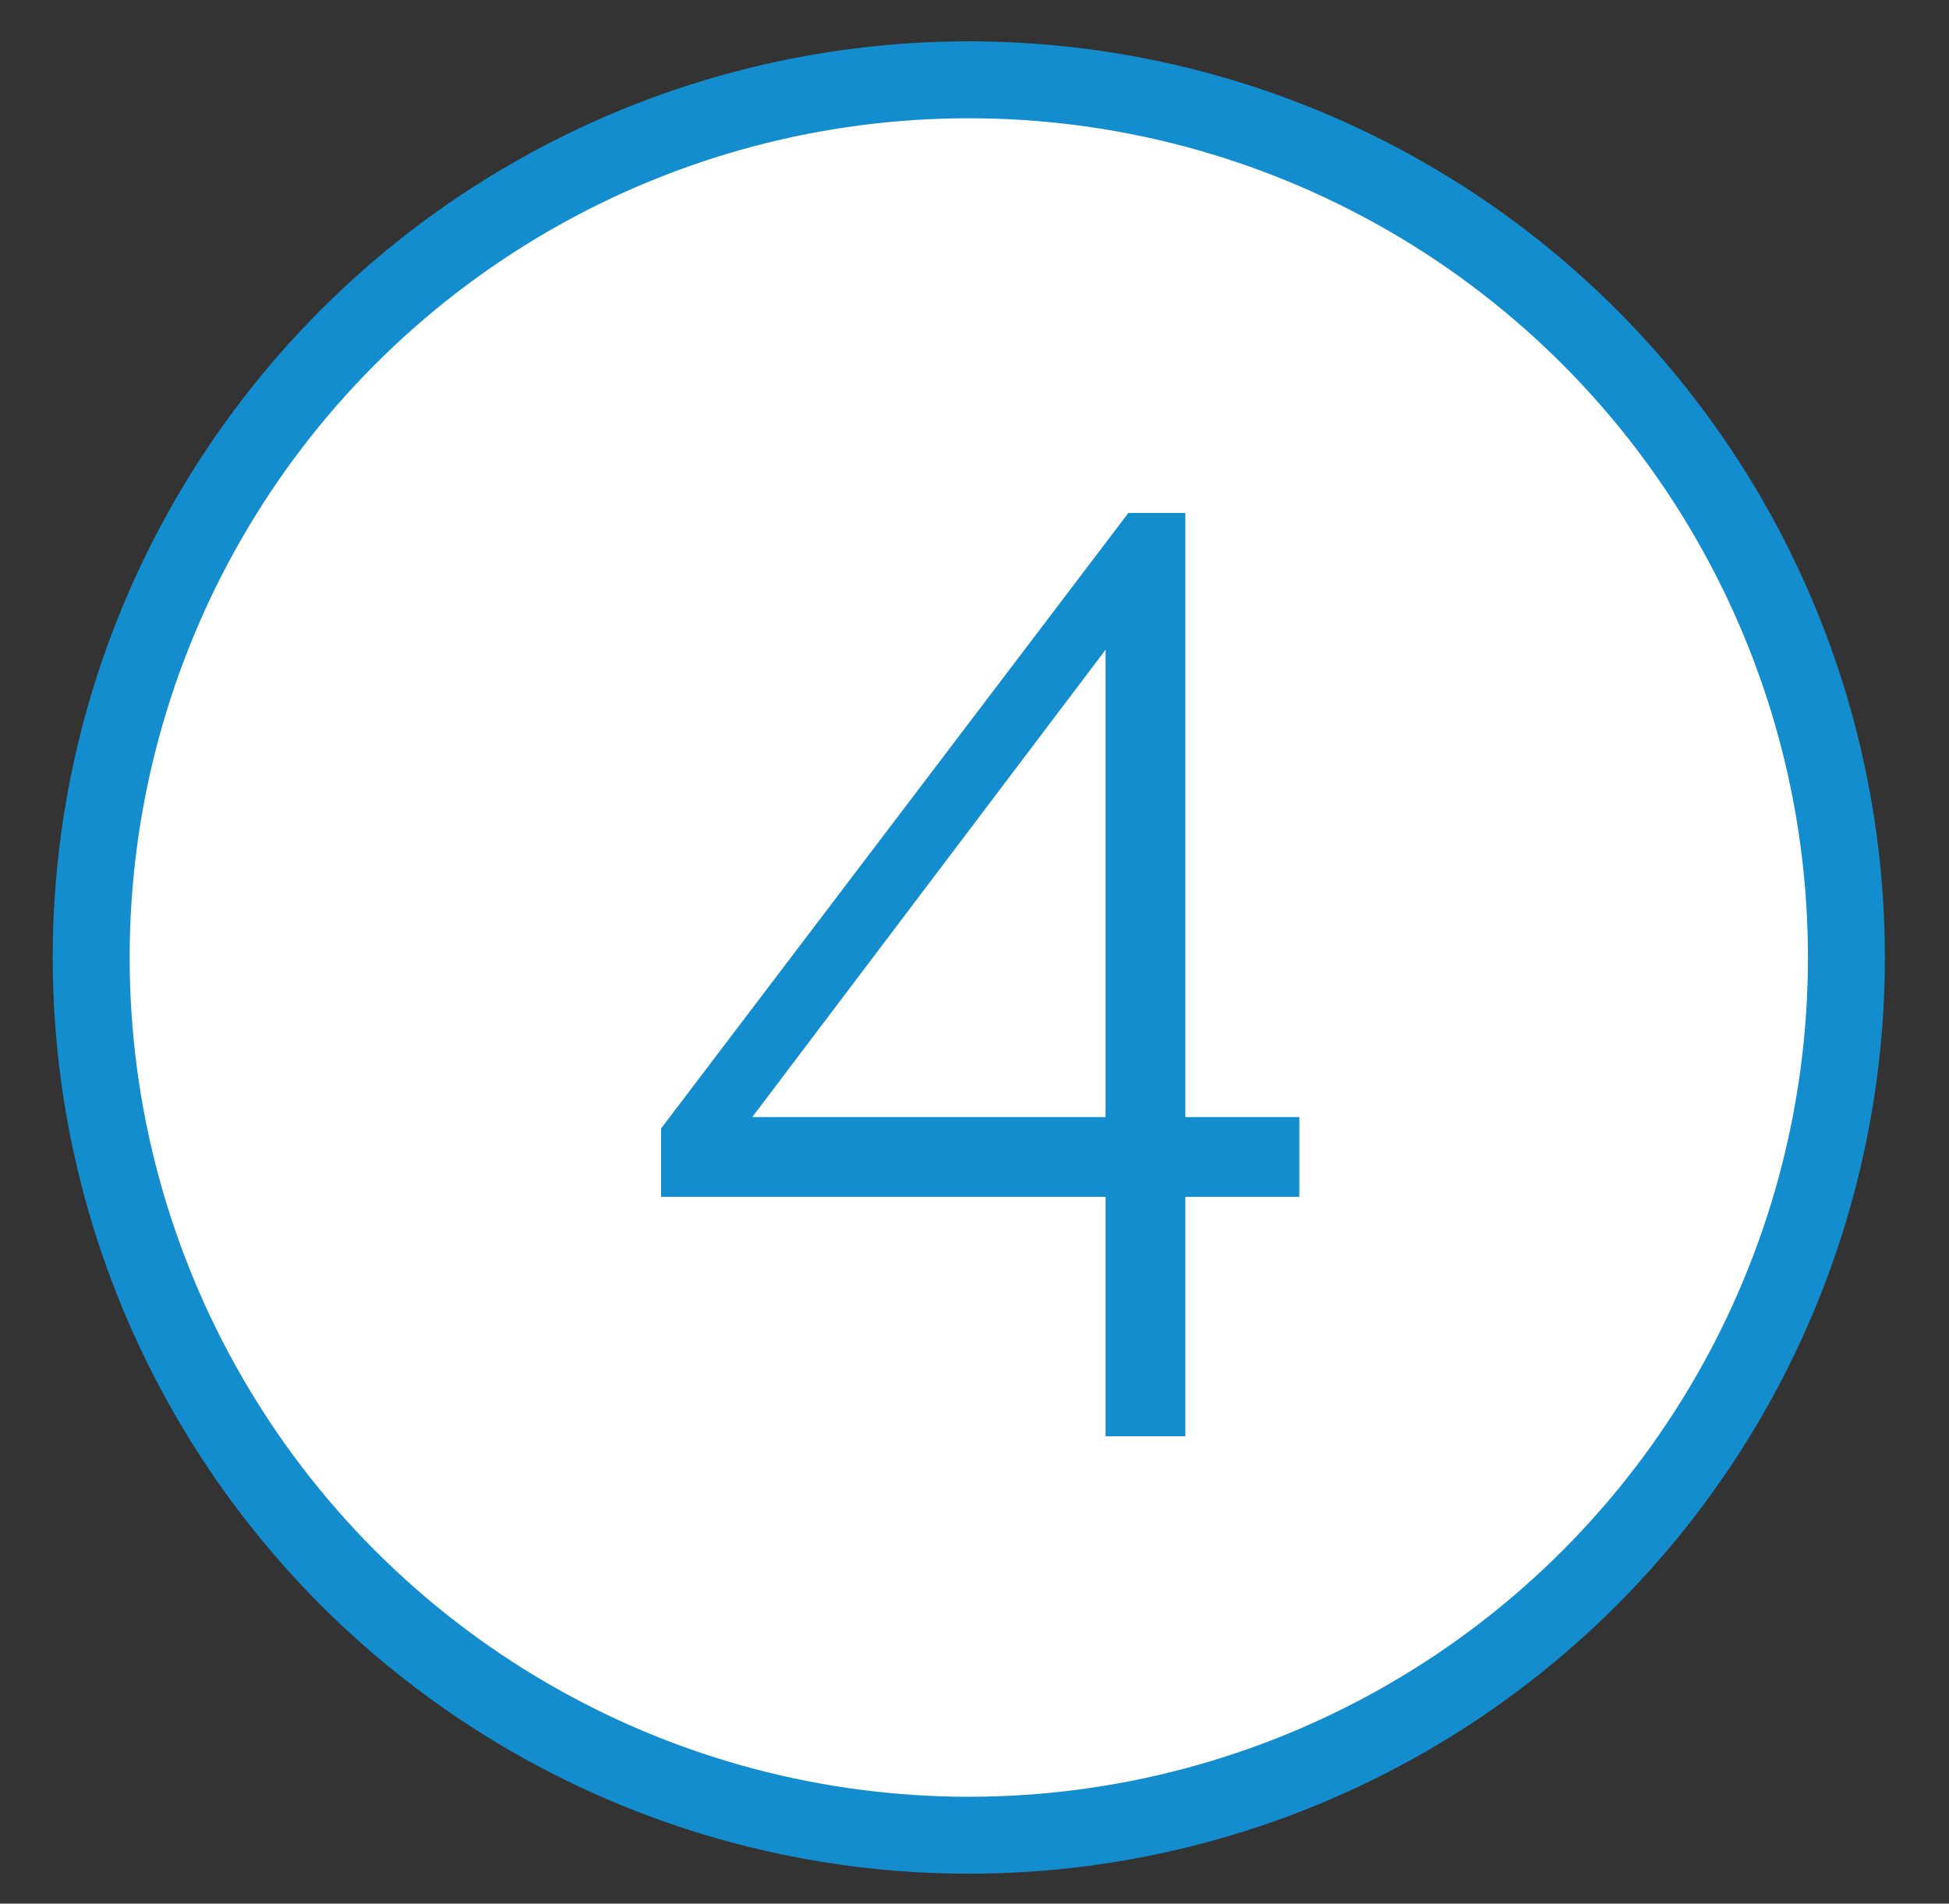
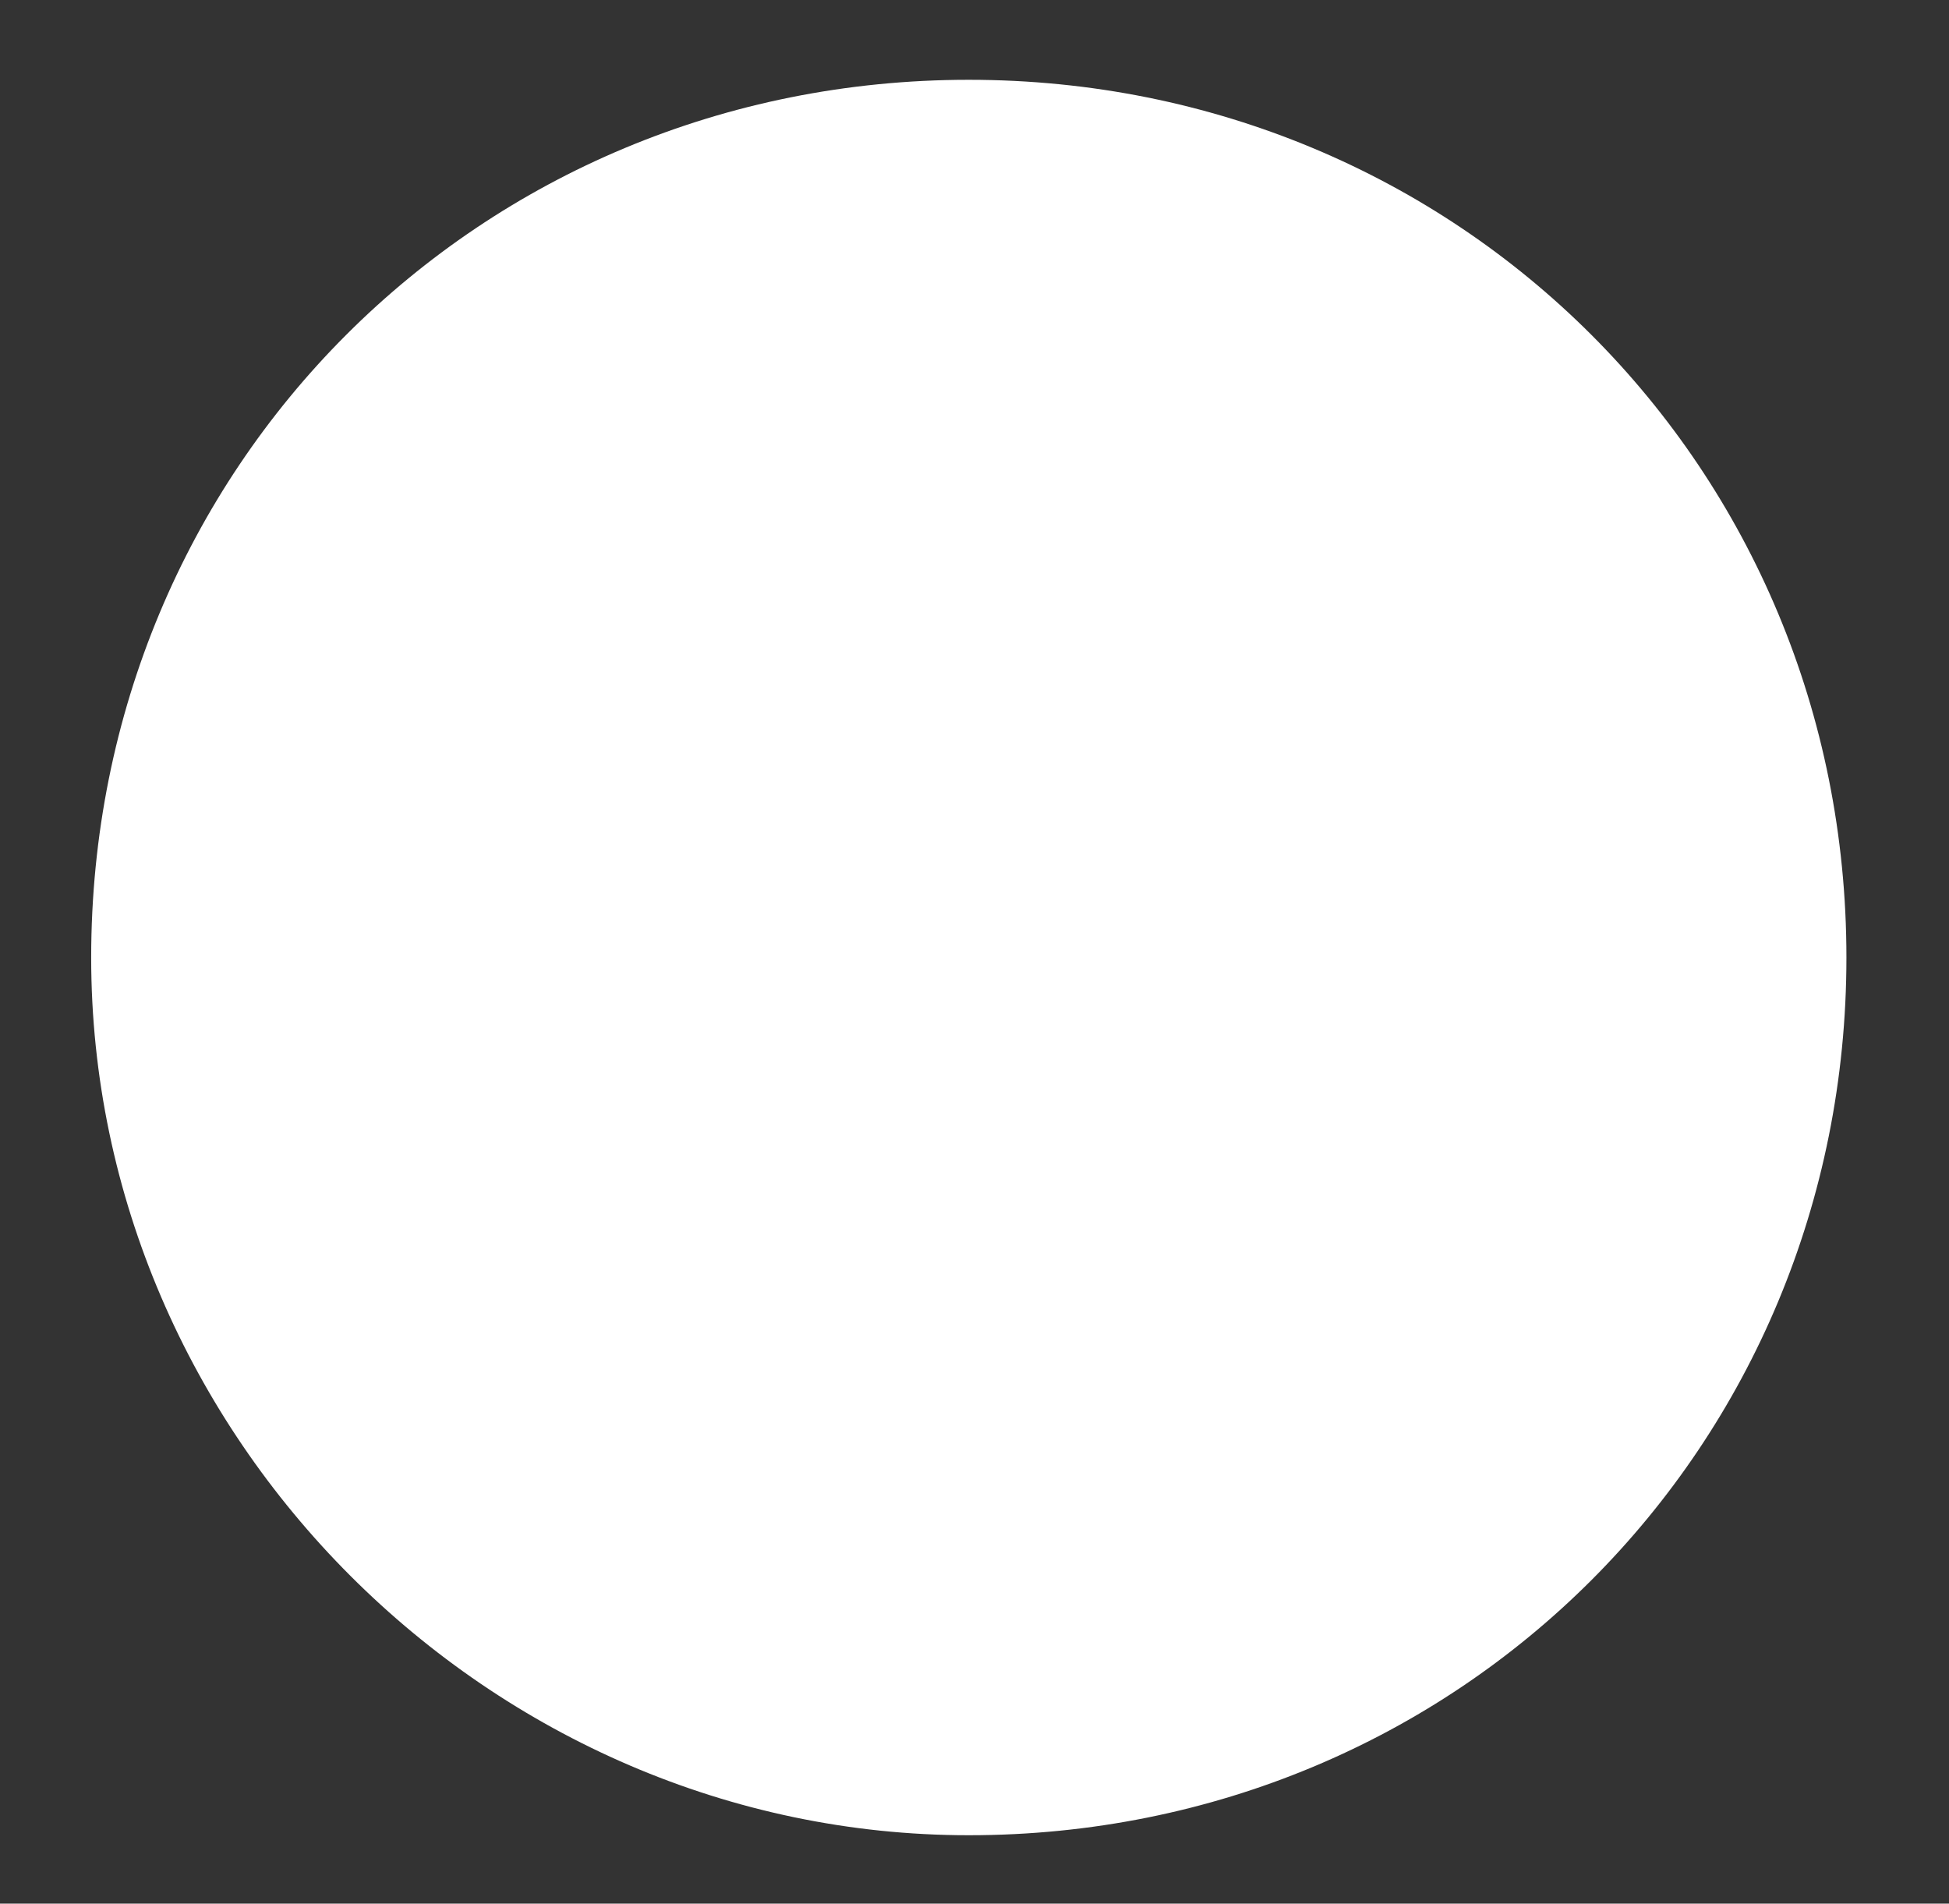
<svg xmlns="http://www.w3.org/2000/svg" version="1.1" id="Calque_1" x="0px" y="0px" viewBox="0 0 17.1 16.7" style="enable-background:new 0 0 17.1 16.7;" xml:space="preserve">
  <rect x="0" y="0" width="17.1" height="16.7" fill="#333333" stroke="none" />
  <style type="text/css"> .st0{fill:#FFFFFF;} .st1{fill:none;stroke:#138DCD;stroke-width:0.675;} .st2{fill:#138DCD;} </style>
  <g>
    <g>
      <path class="st0" d="M8.5,16.1c4.3,0,7.7-3.4,7.7-7.7c0-4.3-3.4-7.7-7.7-7.7S0.8,4.1,0.8,8.4C0.8,12.6,4.3,16.1,8.5,16.1" />
-       <circle class="st1" cx="8.5" cy="8.4" r="7.7" />
    </g>
    <g>
-       <path class="st2" d="M9.7,12.6v-2.1H5.8V9.9l4.1-5.4h0.5v5.3h1v0.7h-1v2.1H9.7z M6.6,9.8h3.1V5.7L6.6,9.8z" />
-     </g>
+       </g>
  </g>
</svg>